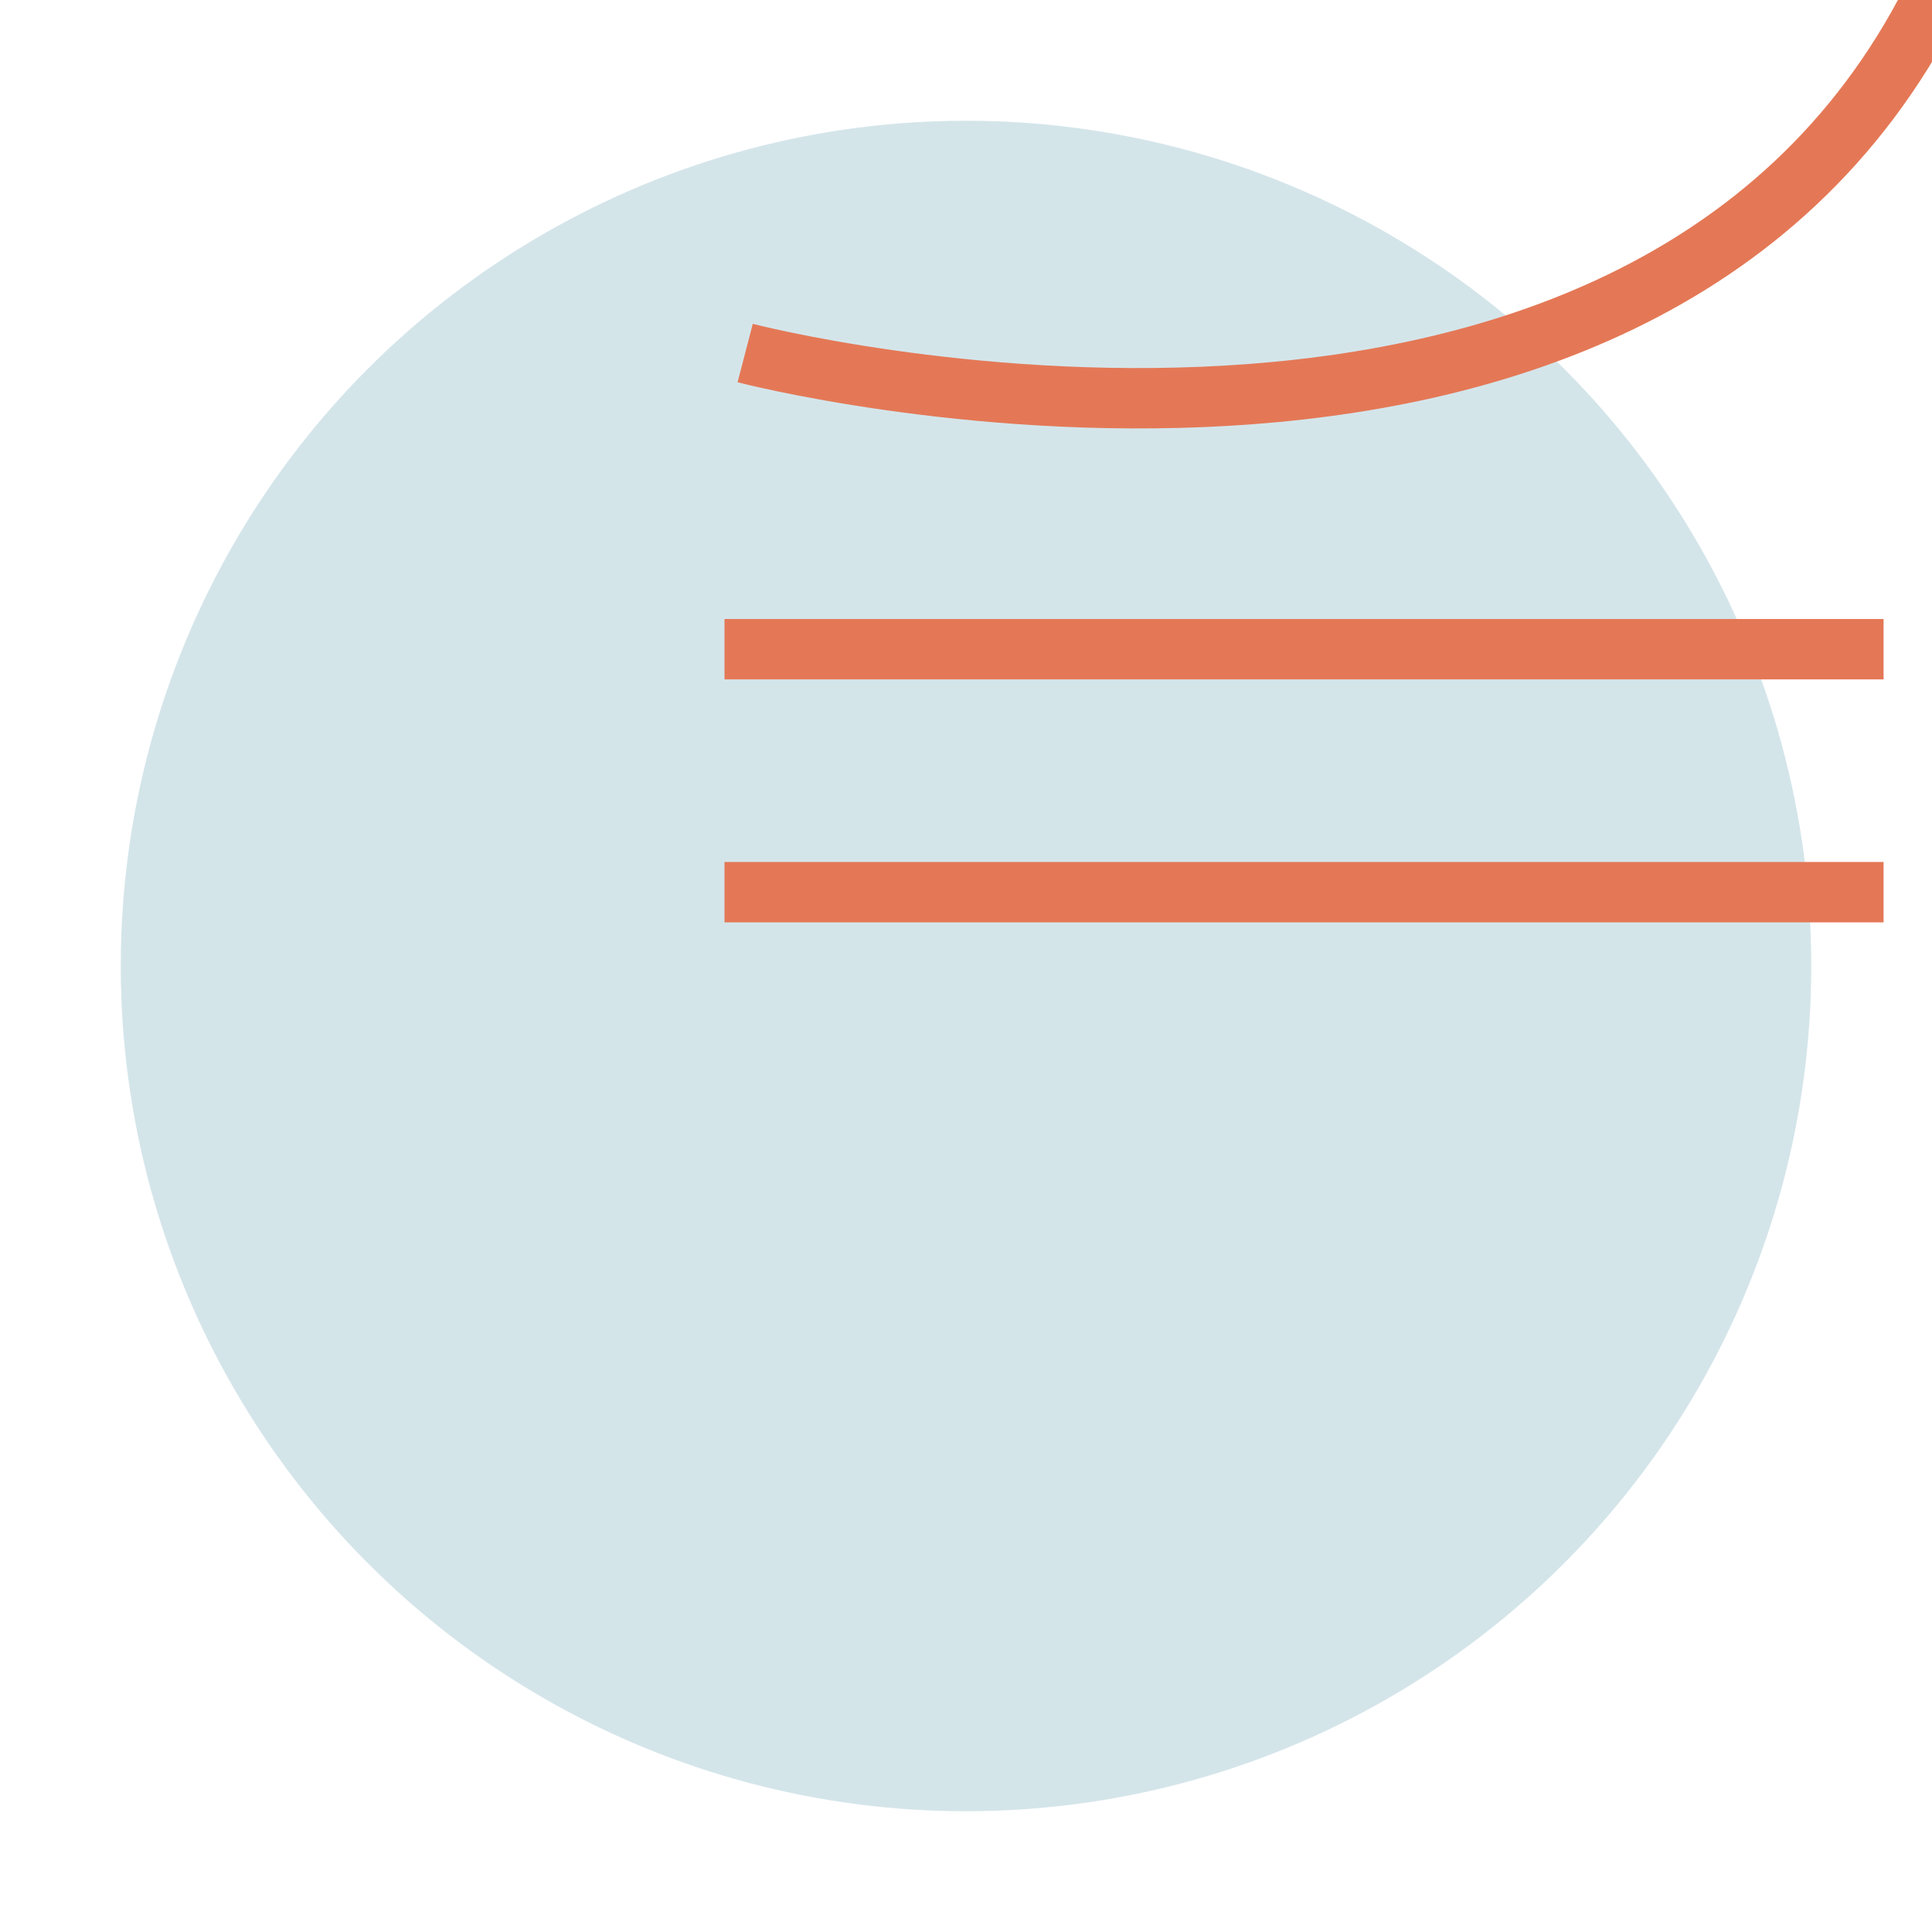
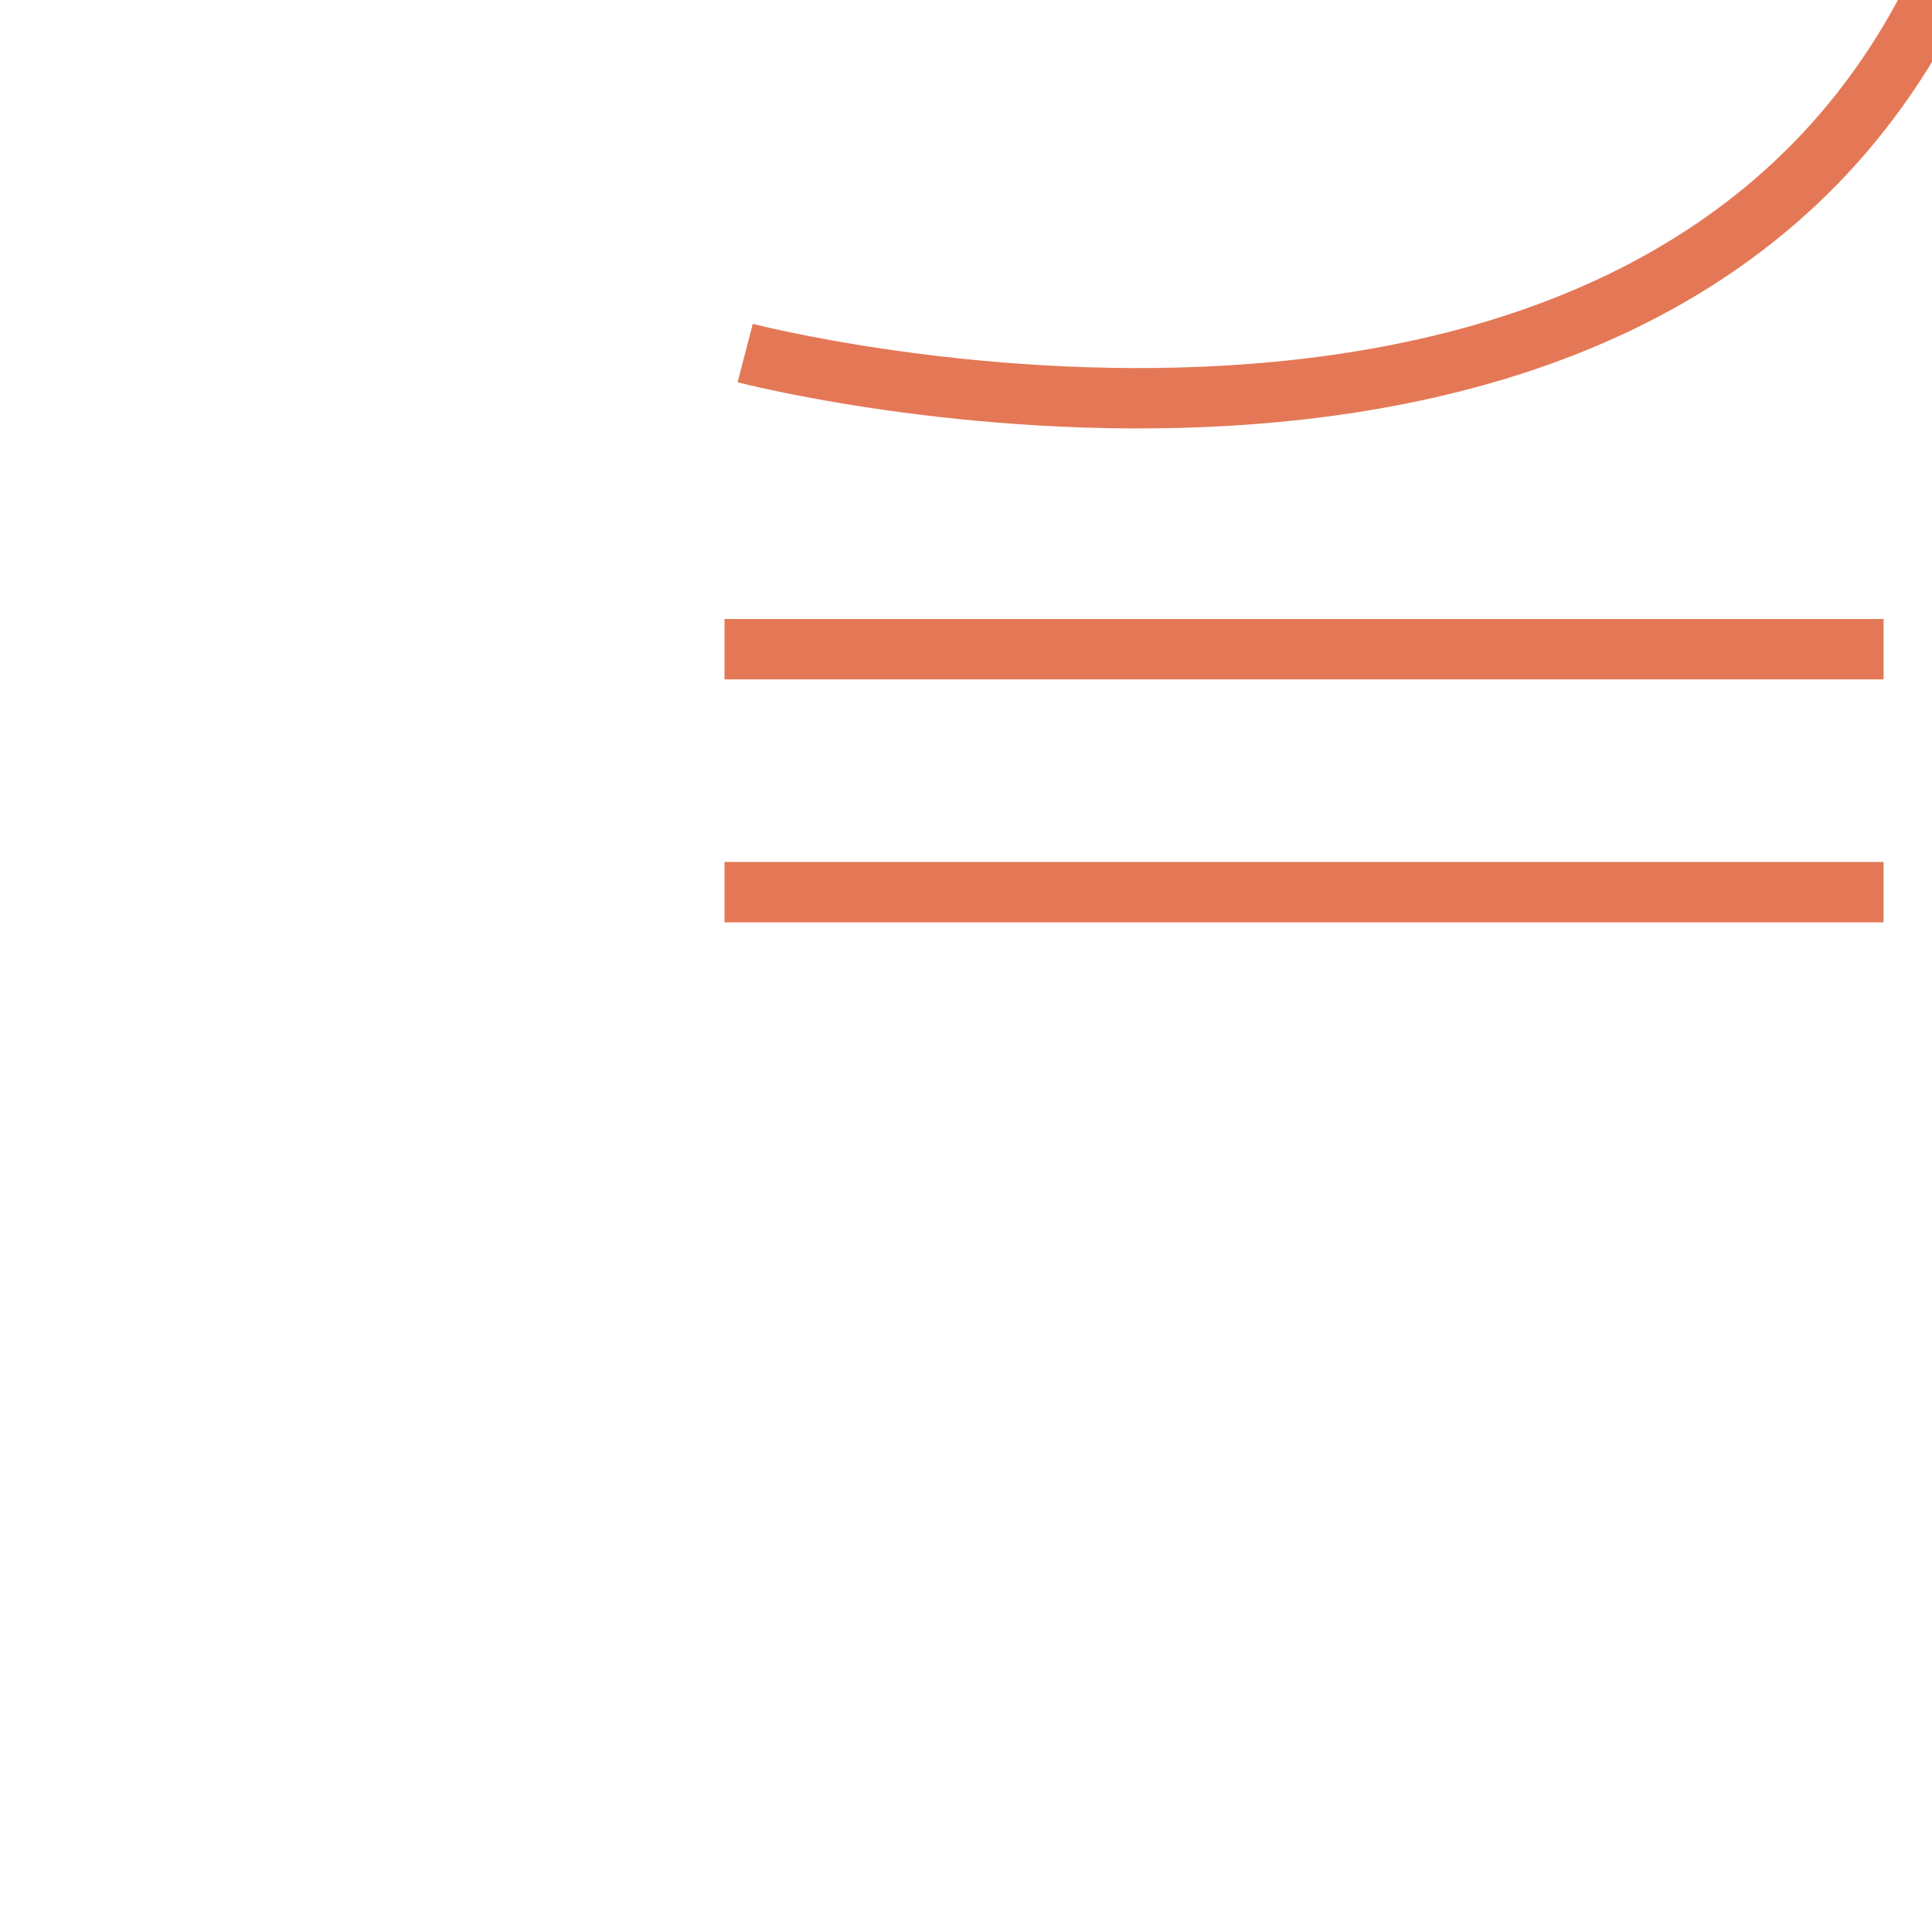
<svg xmlns="http://www.w3.org/2000/svg" width="64" height="64" viewBox="0 0 64 64" fill="none">
  <g clip-path="url(#clip0)">
-     <circle cx="32" cy="32" r="28" fill="#D4E5EA" />
    <path d="M24 29.554H62.396M24 21.505H62.396M24.685 11.696C24.685 11.696 54.139 19.361 64 0" stroke="#E47856" stroke-width="2" stroke-miterlimit="10" />
  </g>
  <defs>
    <clipPath id="clip0">
      <rect width="64" height="64" fill="white" />
    </clipPath>
  </defs>
</svg>